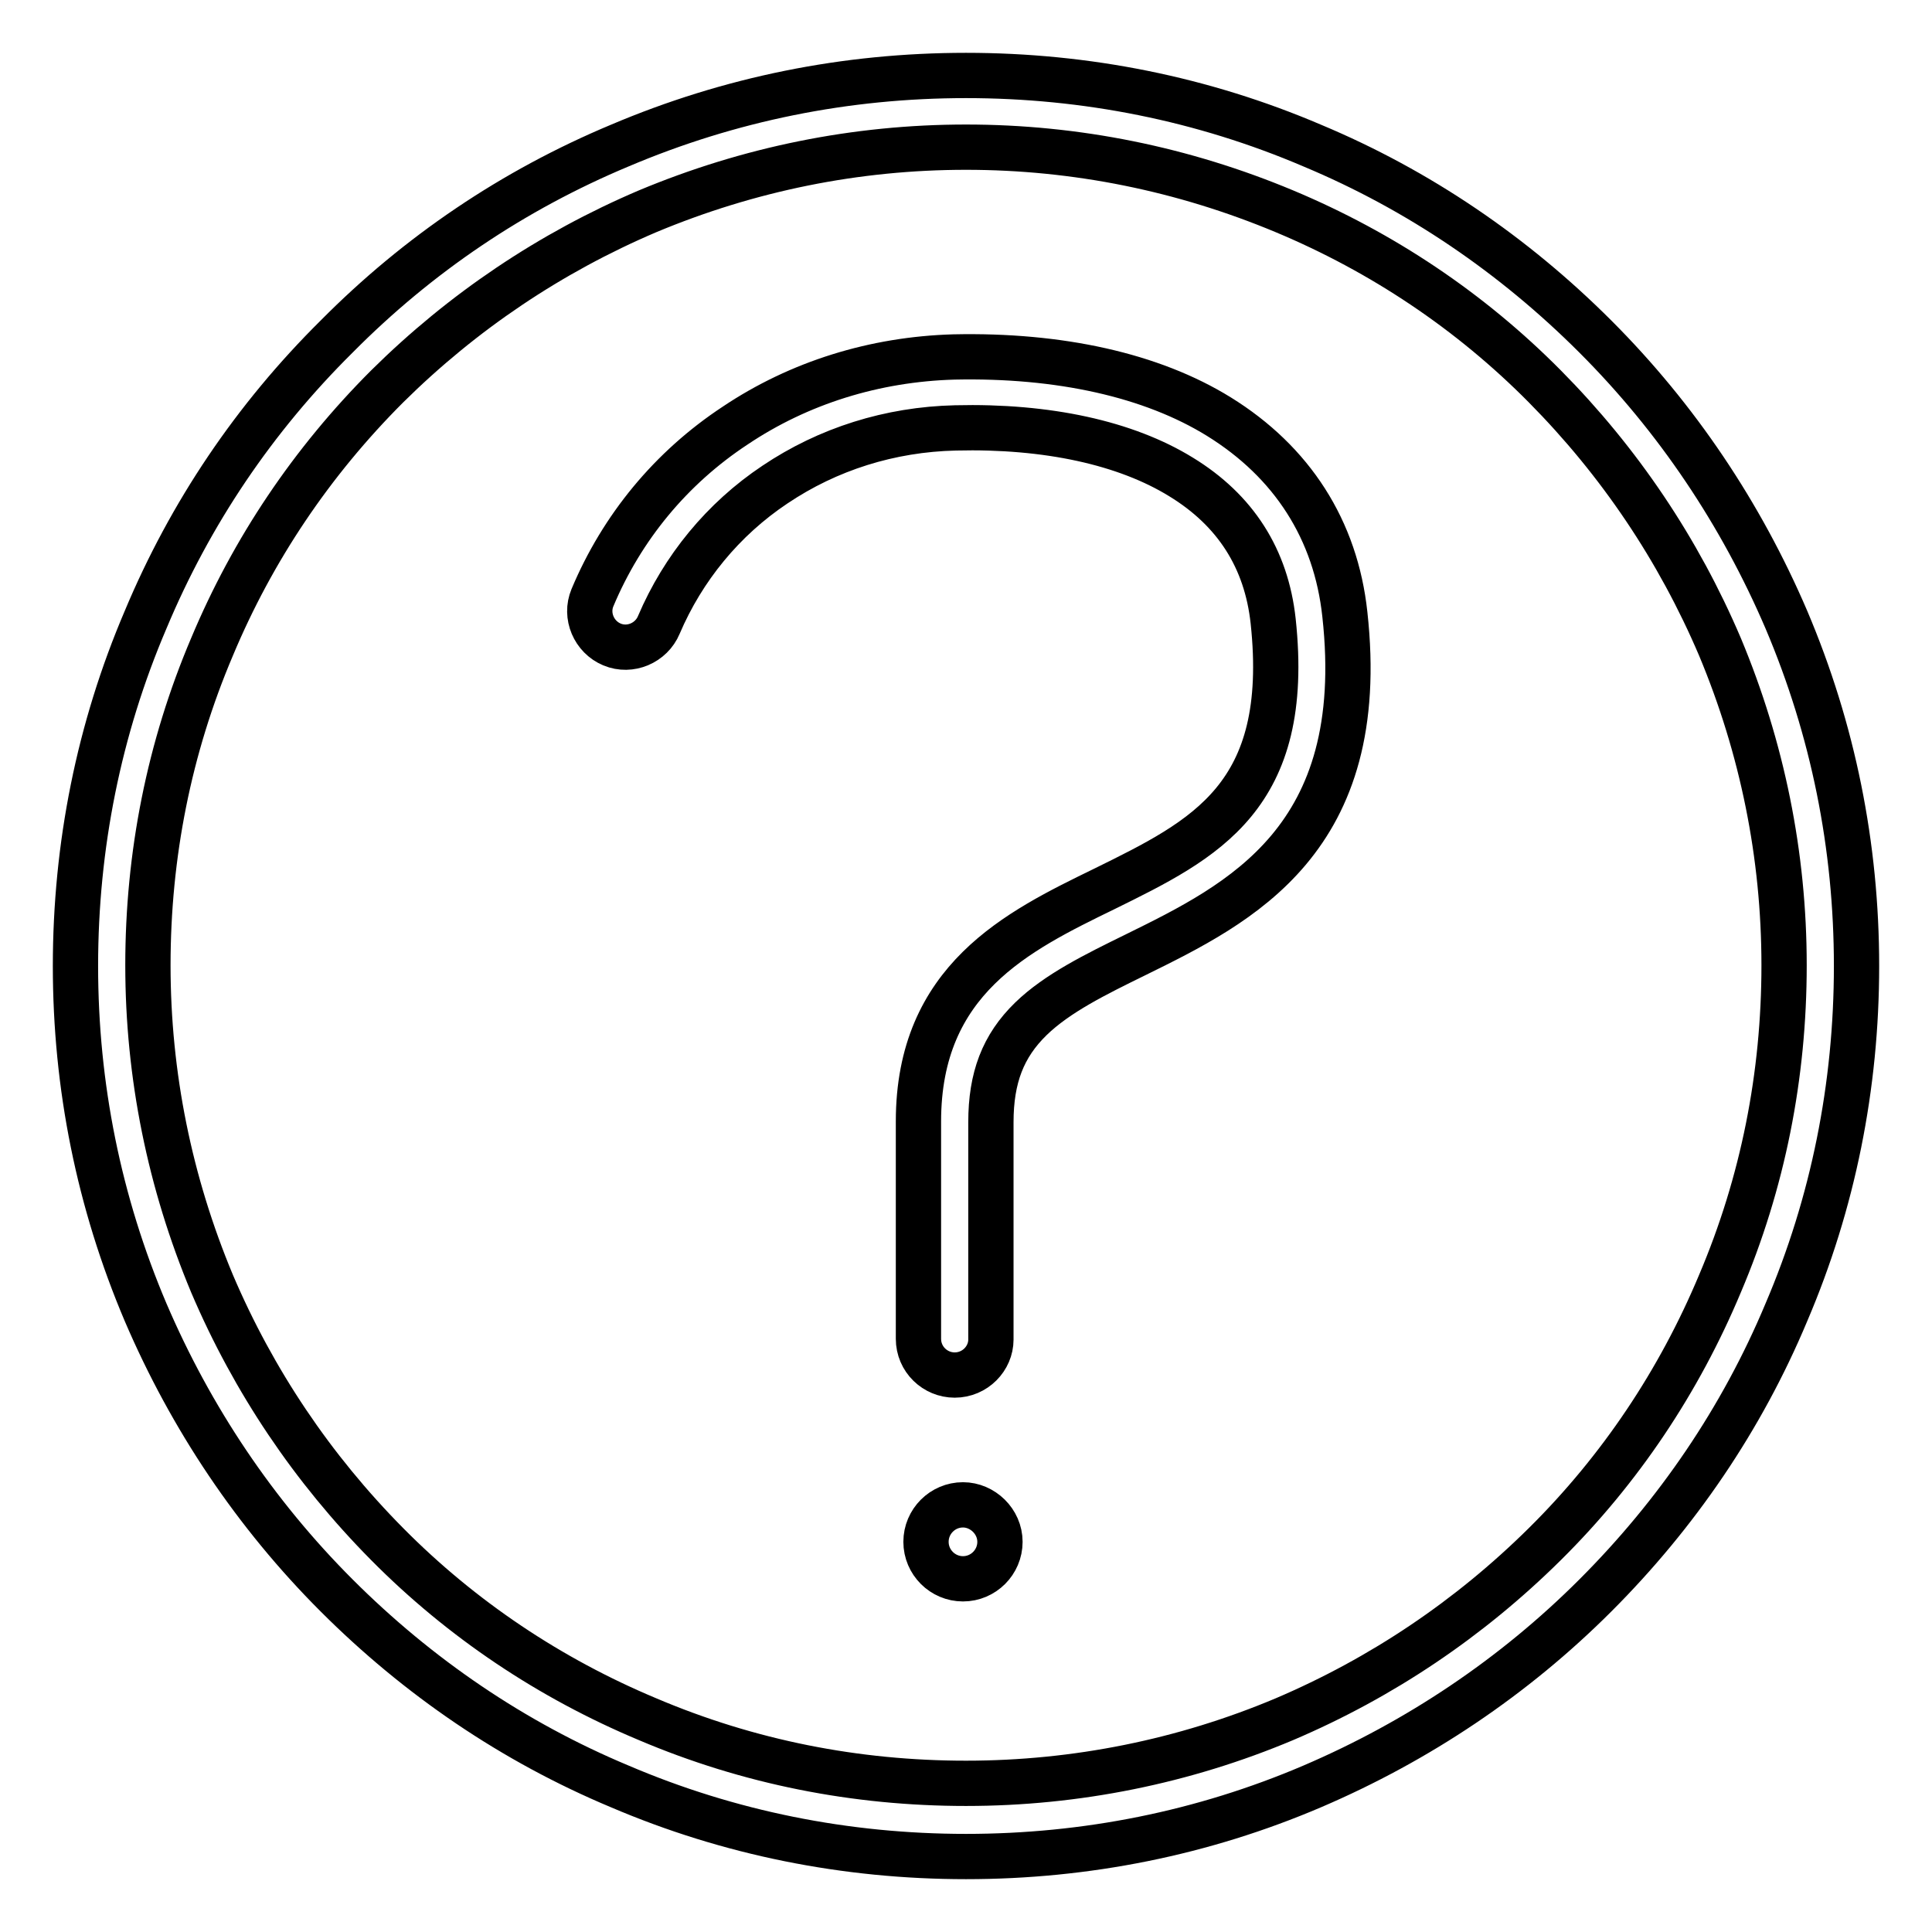
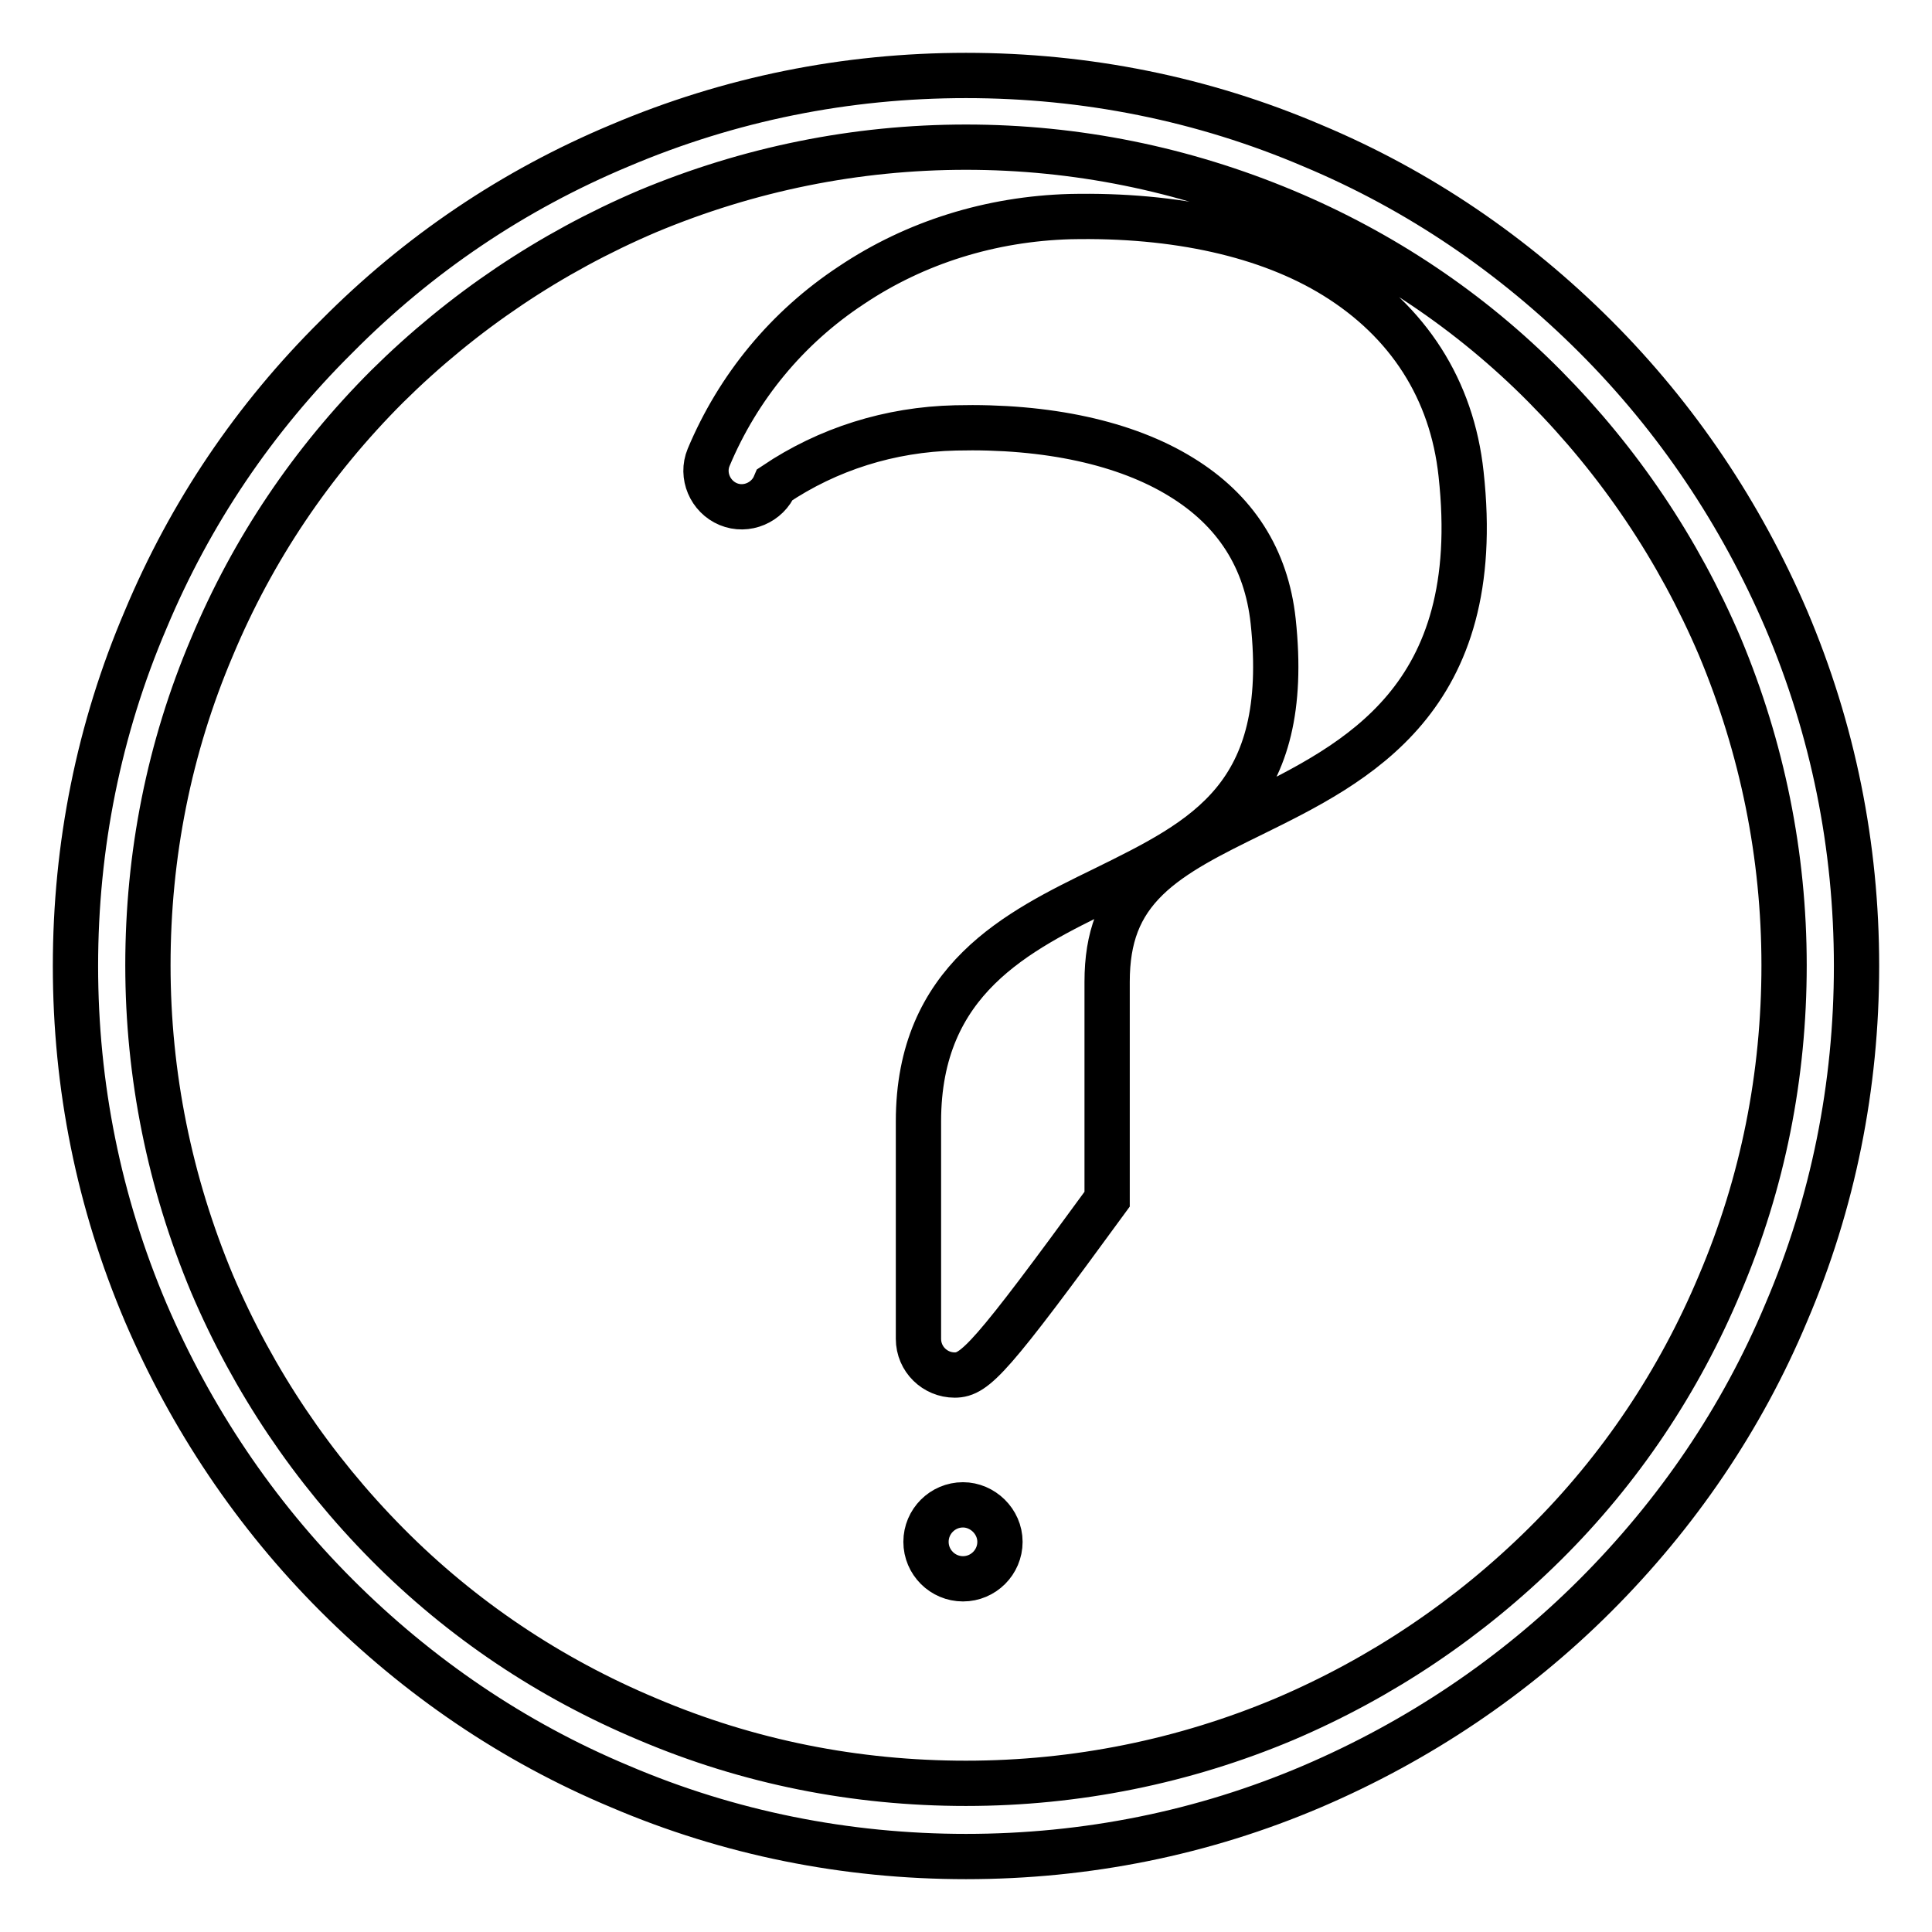
<svg xmlns="http://www.w3.org/2000/svg" version="1.1" x="0px" y="0px" viewBox="0 0 256 256" enable-background="new 0 0 256 256" xml:space="preserve">
  <g>
-     <path stroke-width="6" fill-opacity="0" stroke="#000000" d="M128,246c-15.9,0-31.4-3.1-45.9-9.3c-14.1-5.9-26.7-14.5-37.5-25.3c-10.8-10.8-19.3-23.5-25.3-37.5 c-6.2-14.6-9.3-30-9.3-45.9c0-15.9,3.1-31.4,9.3-45.9C25.2,68,33.7,55.4,44.6,44.6C55.4,33.7,68,25.2,82.1,19.3 c14.6-6.2,30-9.3,45.9-9.3c15.9,0,31.4,3.1,45.9,9.3c14.1,5.9,26.7,14.5,37.5,25.3c10.8,10.8,19.3,23.5,25.3,37.5 c6.2,14.6,9.3,30,9.3,45.9c0,15.9-3.1,31.4-9.3,45.9c-5.9,14.1-14.5,26.7-25.3,37.5c-10.8,10.8-23.5,19.3-37.5,25.3 C159.4,242.9,143.9,246,128,246z M128,19.5c-14.6,0-28.8,2.9-42.2,8.5c-12.9,5.5-24.5,13.3-34.5,23.2c-10,10-17.8,21.6-23.2,34.5 c-5.7,13.4-8.5,27.6-8.5,42.2s2.9,28.8,8.5,42.2c5.5,12.9,13.3,24.5,23.2,34.5s21.6,17.8,34.5,23.2c13.4,5.7,27.6,8.5,42.2,8.5 c14.6,0,28.9-2.9,42.2-8.5c12.9-5.5,24.5-13.3,34.5-23.2s17.8-21.6,23.2-34.5c5.7-13.4,8.5-27.6,8.5-42.2s-2.9-28.8-8.5-42.2 c-5.5-12.9-13.3-24.5-23.2-34.5s-21.6-17.8-34.5-23.2C156.8,22.4,142.6,19.5,128,19.5z M126.5,182.2c-2.6,0-4.8-2.1-4.8-4.8v-28.8 c0-18.8,13.1-25.2,24.6-30.8c13.4-6.6,24.9-12.2,22.4-35.5c-0.9-8.3-5-14.7-12.2-19.1c-7.3-4.5-17.7-6.8-29.9-6.5 c-8.7,0.2-16.9,2.8-23.9,7.5c-6.9,4.6-12.2,11.1-15.4,18.6c-1,2.4-3.8,3.6-6.2,2.6c-2.4-1-3.6-3.8-2.6-6.2 c3.9-9.3,10.4-17.2,18.9-22.8c8.5-5.7,18.5-8.8,29-9.1c14-0.3,26.2,2.4,35.1,7.9c9.7,6,15.5,15,16.7,26.2 c3.3,29.9-13.9,38.3-27.7,45.1c-5.3,2.6-10.4,5.1-13.9,8.5c-3.7,3.6-5.3,7.8-5.3,13.7v28.8C131.3,180,129.2,182.2,126.5,182.2z  M132.5,204.3c0,2.7-2.2,4.9-4.9,4.9c-2.7,0-4.9-2.2-4.9-4.9c0-2.7,2.2-4.9,4.9-4.9C130.2,199.4,132.5,201.6,132.5,204.3z" />
+     <path stroke-width="6" fill-opacity="0" stroke="#000000" d="M128,246c-15.9,0-31.4-3.1-45.9-9.3c-14.1-5.9-26.7-14.5-37.5-25.3c-10.8-10.8-19.3-23.5-25.3-37.5 c-6.2-14.6-9.3-30-9.3-45.9c0-15.9,3.1-31.4,9.3-45.9C25.2,68,33.7,55.4,44.6,44.6C55.4,33.7,68,25.2,82.1,19.3 c14.6-6.2,30-9.3,45.9-9.3c15.9,0,31.4,3.1,45.9,9.3c14.1,5.9,26.7,14.5,37.5,25.3c10.8,10.8,19.3,23.5,25.3,37.5 c6.2,14.6,9.3,30,9.3,45.9c0,15.9-3.1,31.4-9.3,45.9c-5.9,14.1-14.5,26.7-25.3,37.5c-10.8,10.8-23.5,19.3-37.5,25.3 C159.4,242.9,143.9,246,128,246z M128,19.5c-14.6,0-28.8,2.9-42.2,8.5c-12.9,5.5-24.5,13.3-34.5,23.2c-10,10-17.8,21.6-23.2,34.5 c-5.7,13.4-8.5,27.6-8.5,42.2s2.9,28.8,8.5,42.2c5.5,12.9,13.3,24.5,23.2,34.5s21.6,17.8,34.5,23.2c13.4,5.7,27.6,8.5,42.2,8.5 c14.6,0,28.9-2.9,42.2-8.5c12.9-5.5,24.5-13.3,34.5-23.2s17.8-21.6,23.2-34.5c5.7-13.4,8.5-27.6,8.5-42.2s-2.9-28.8-8.5-42.2 c-5.5-12.9-13.3-24.5-23.2-34.5s-21.6-17.8-34.5-23.2C156.8,22.4,142.6,19.5,128,19.5z M126.5,182.2c-2.6,0-4.8-2.1-4.8-4.8v-28.8 c0-18.8,13.1-25.2,24.6-30.8c13.4-6.6,24.9-12.2,22.4-35.5c-0.9-8.3-5-14.7-12.2-19.1c-7.3-4.5-17.7-6.8-29.9-6.5 c-8.7,0.2-16.9,2.8-23.9,7.5c-1,2.4-3.8,3.6-6.2,2.6c-2.4-1-3.6-3.8-2.6-6.2 c3.9-9.3,10.4-17.2,18.9-22.8c8.5-5.7,18.5-8.8,29-9.1c14-0.3,26.2,2.4,35.1,7.9c9.7,6,15.5,15,16.7,26.2 c3.3,29.9-13.9,38.3-27.7,45.1c-5.3,2.6-10.4,5.1-13.9,8.5c-3.7,3.6-5.3,7.8-5.3,13.7v28.8C131.3,180,129.2,182.2,126.5,182.2z  M132.5,204.3c0,2.7-2.2,4.9-4.9,4.9c-2.7,0-4.9-2.2-4.9-4.9c0-2.7,2.2-4.9,4.9-4.9C130.2,199.4,132.5,201.6,132.5,204.3z" />
  </g>
</svg>